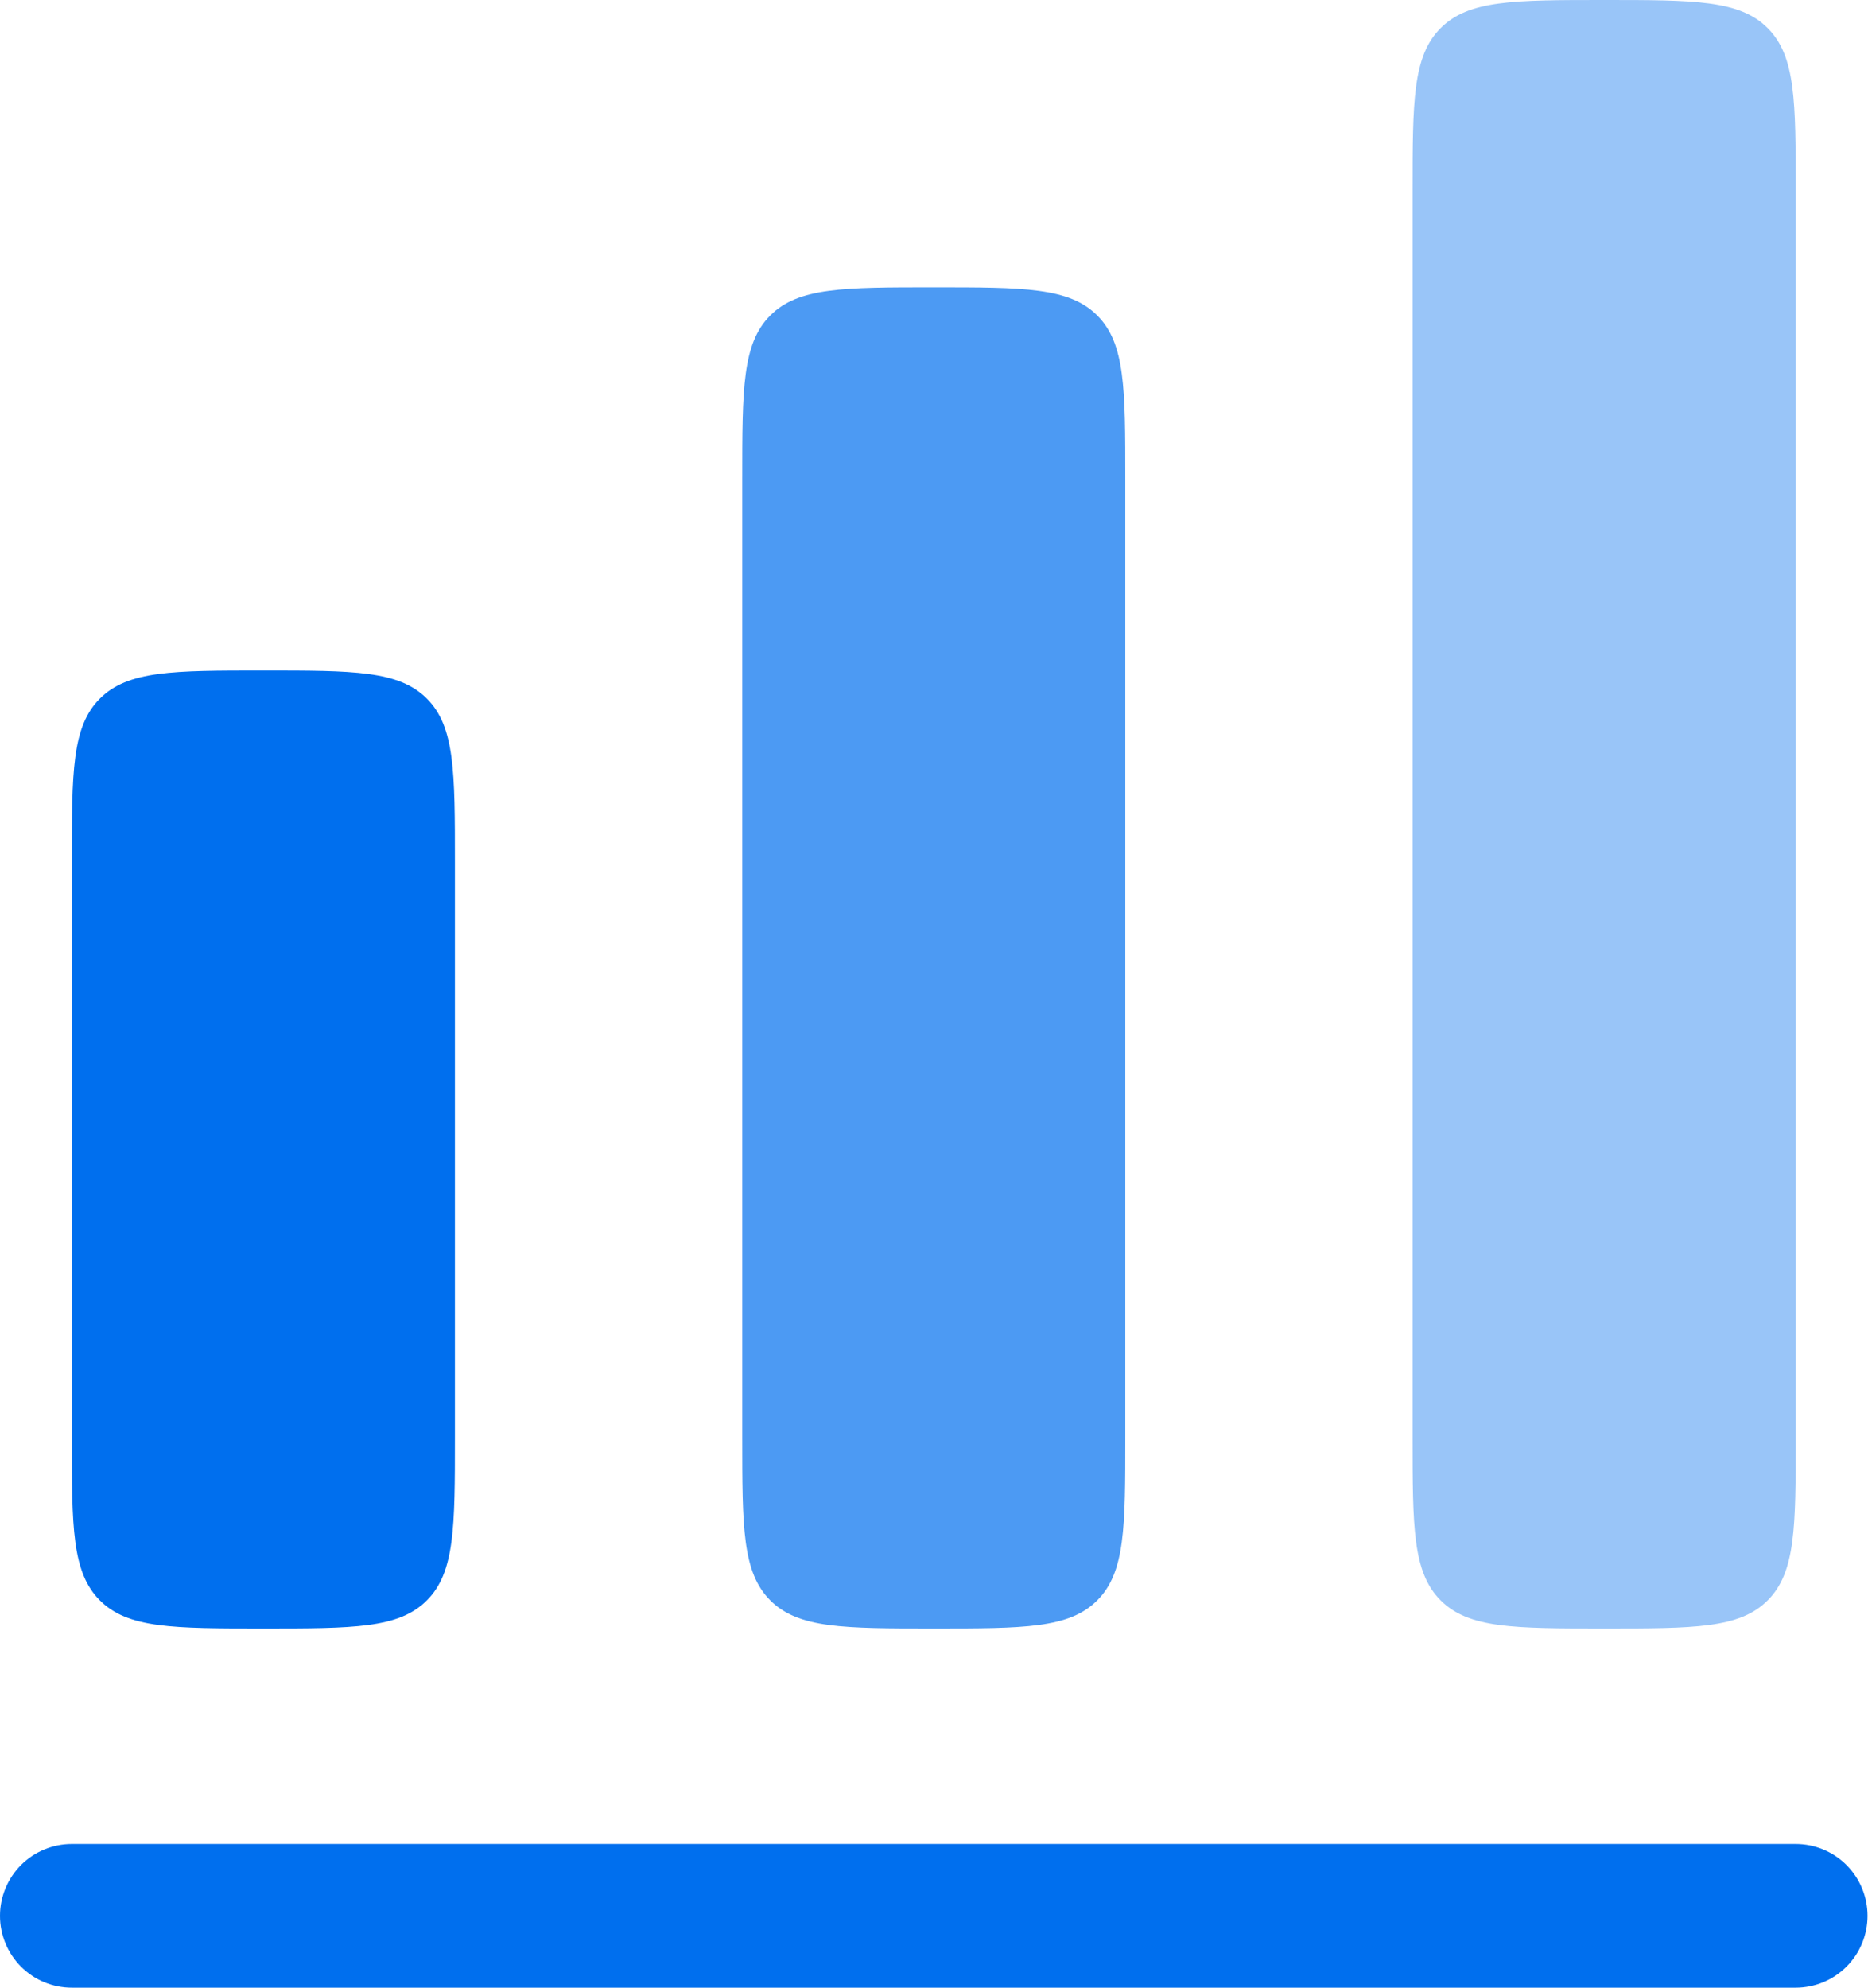
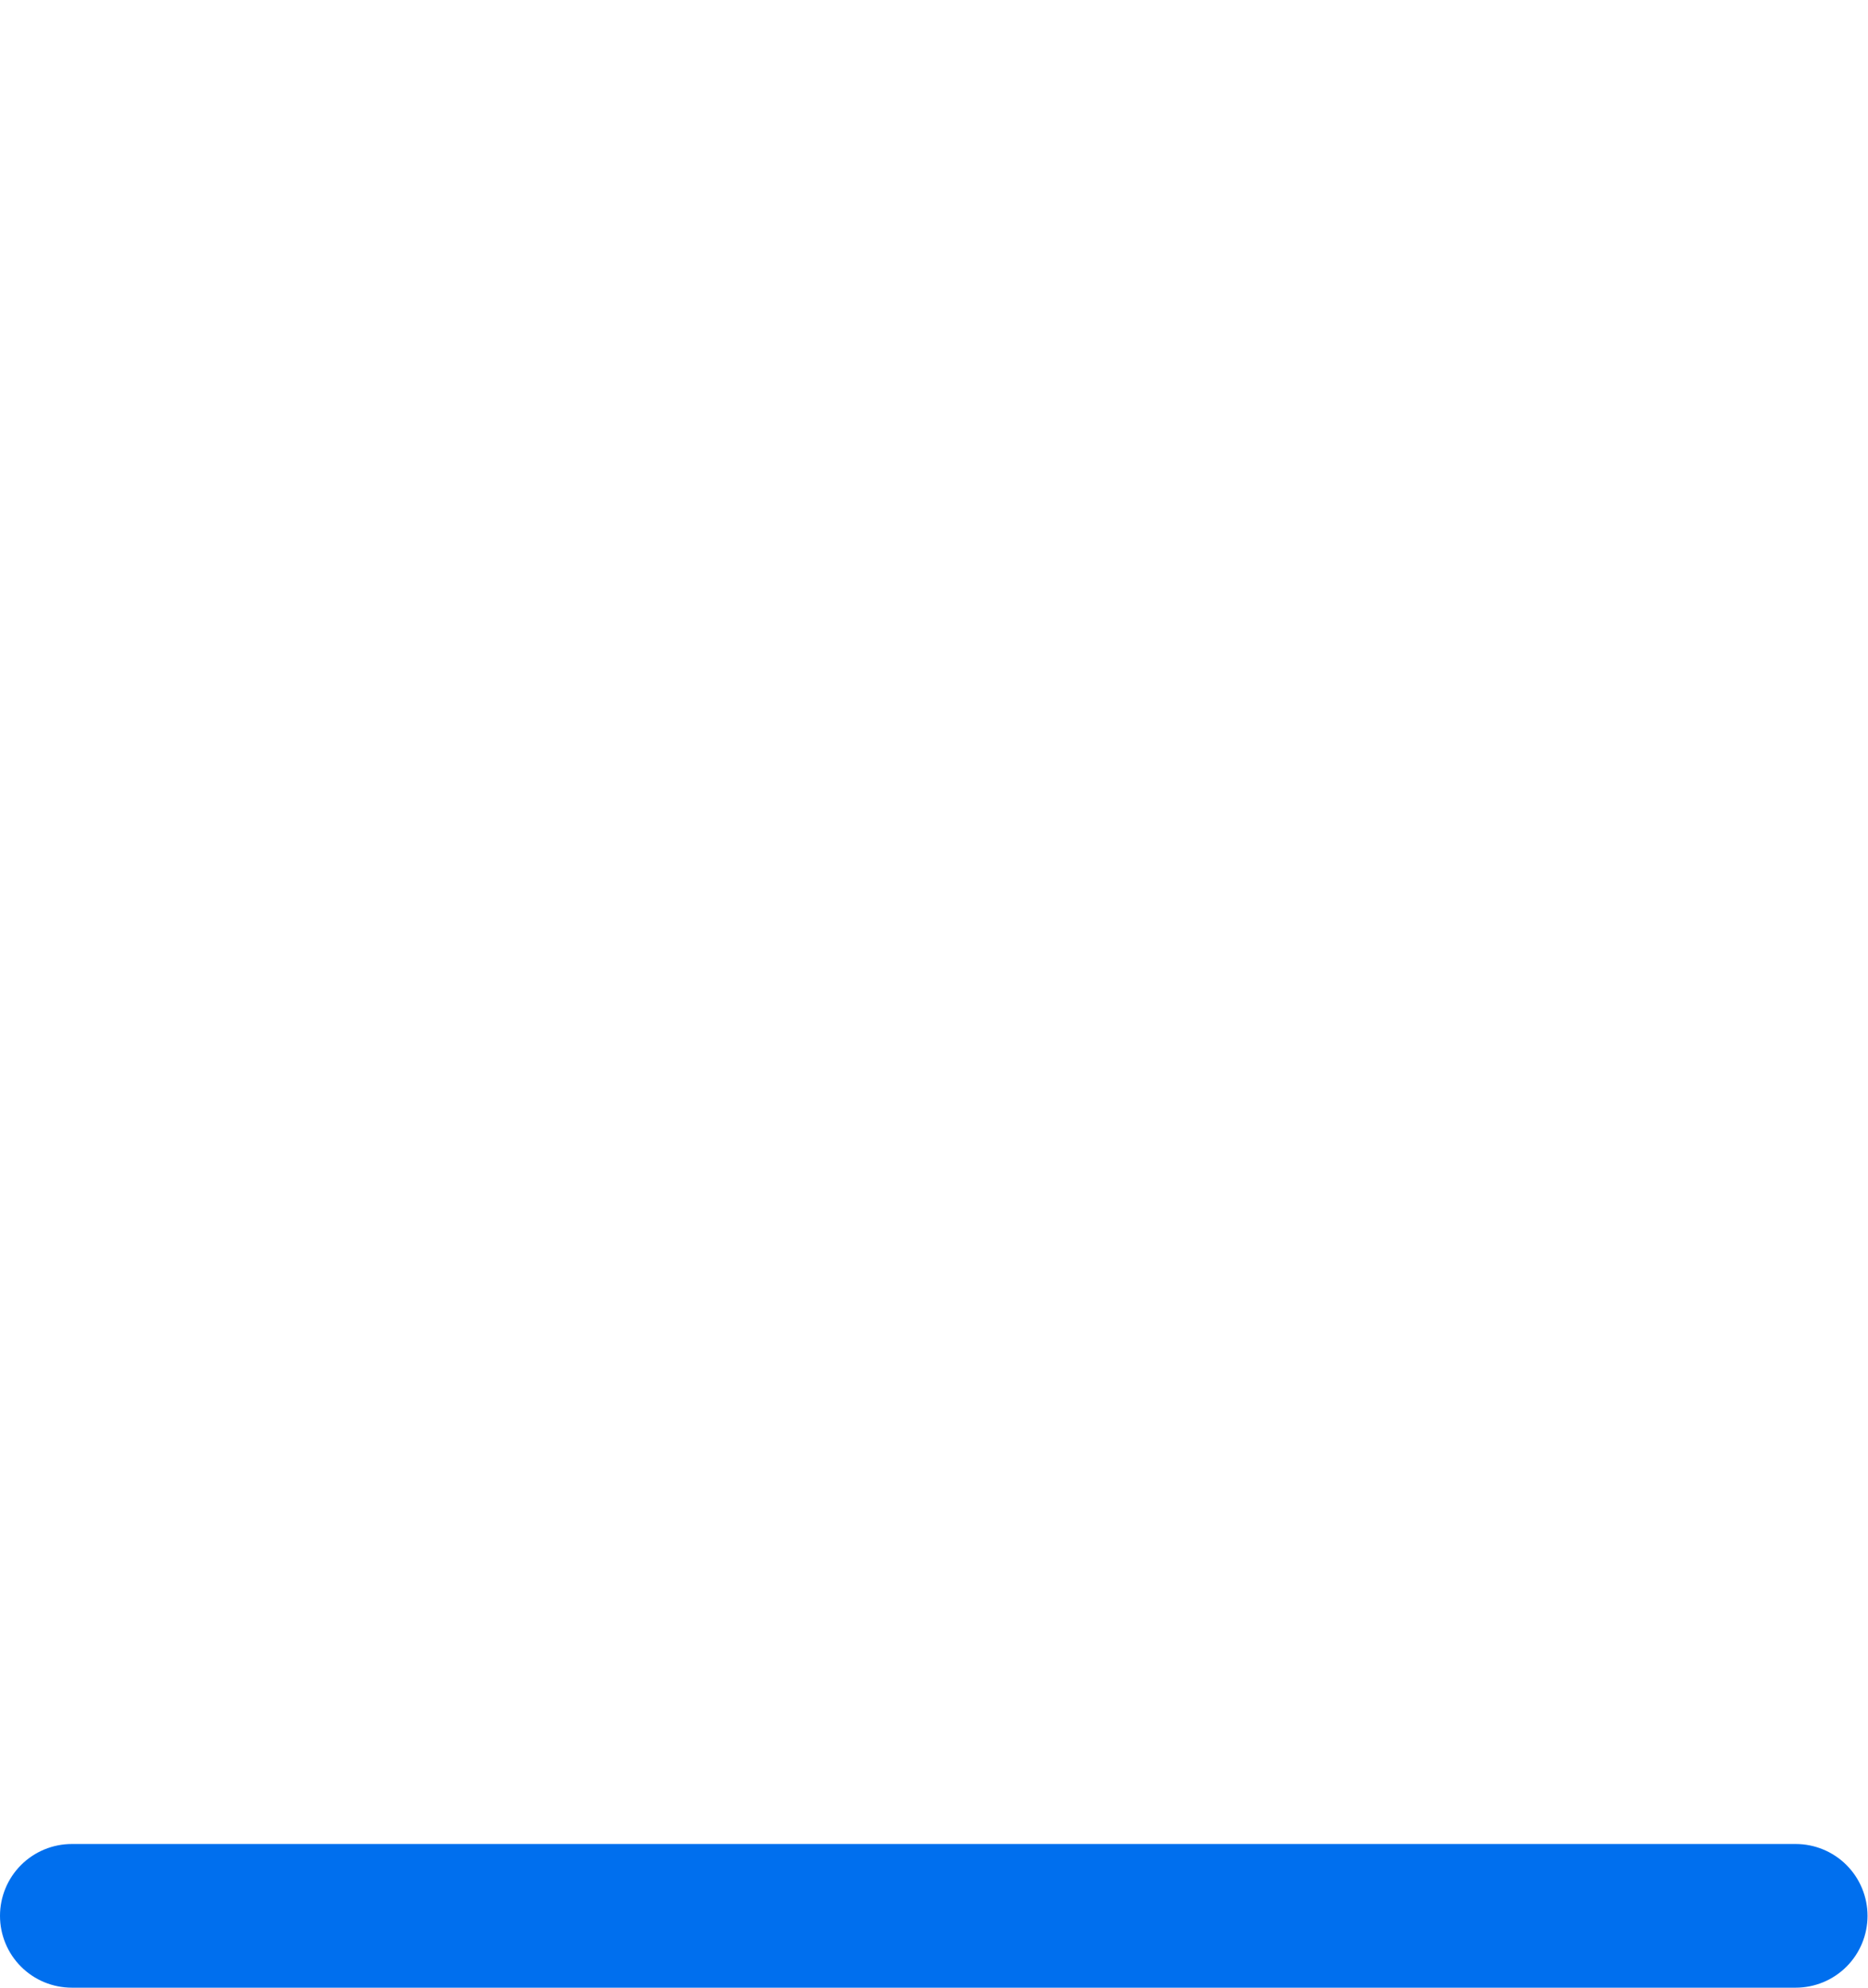
<svg xmlns="http://www.w3.org/2000/svg" width="47" height="50" viewBox="0 0 47 50" fill="none">
-   <path d="M2.513 17.573C1.807 18.279 1.807 19.415 1.807 21.687V36.145C1.807 38.417 1.807 39.552 2.513 40.258C3.219 40.964 4.354 40.964 6.627 40.964C8.899 40.964 10.034 40.964 10.74 40.258C11.446 39.552 11.446 38.417 11.446 36.145V21.687C11.446 19.415 11.446 18.279 10.74 17.573C10.034 16.867 8.899 16.867 6.627 16.867C4.354 16.867 3.219 16.867 2.513 17.573Z" fill="#006FEE" />
-   <path opacity="0.4" d="M36.248 0.706C35.542 1.412 35.542 2.547 35.542 4.819V36.145C35.542 38.417 35.542 39.552 36.248 40.258C36.954 40.964 38.089 40.964 40.361 40.964C42.634 40.964 43.769 40.964 44.475 40.258C45.181 39.552 45.181 38.417 45.181 36.145V4.819C45.181 2.547 45.181 1.412 44.475 0.706C43.769 -7.18128e-08 42.634 0 40.361 0C38.089 0 36.954 -7.18128e-08 36.248 0.706Z" fill="#006FEE" />
-   <path opacity="0.7" d="M18.675 12.048C18.675 9.776 18.675 8.641 19.381 7.935C20.087 7.229 21.222 7.229 23.494 7.229C25.766 7.229 26.901 7.229 27.607 7.935C28.313 8.641 28.313 9.776 28.313 12.048V36.145C28.313 38.417 28.313 39.552 27.607 40.258C26.901 40.964 25.766 40.964 23.494 40.964C21.222 40.964 20.087 40.964 19.381 40.258C18.675 39.552 18.675 38.417 18.675 36.145V12.048Z" fill="#006FEE" />
  <path d="M1.807 46.386C1.328 46.386 0.868 46.576 0.529 46.915C0.19 47.254 0 47.714 0 48.193C0 48.672 0.19 49.132 0.529 49.471C0.868 49.81 1.328 50 1.807 50H45.181C45.66 50 46.12 49.81 46.459 49.471C46.798 49.132 46.988 48.672 46.988 48.193C46.988 47.714 46.798 47.254 46.459 46.915C46.12 46.576 45.66 46.386 45.181 46.386H1.807Z" fill="#006FEE" />
</svg>